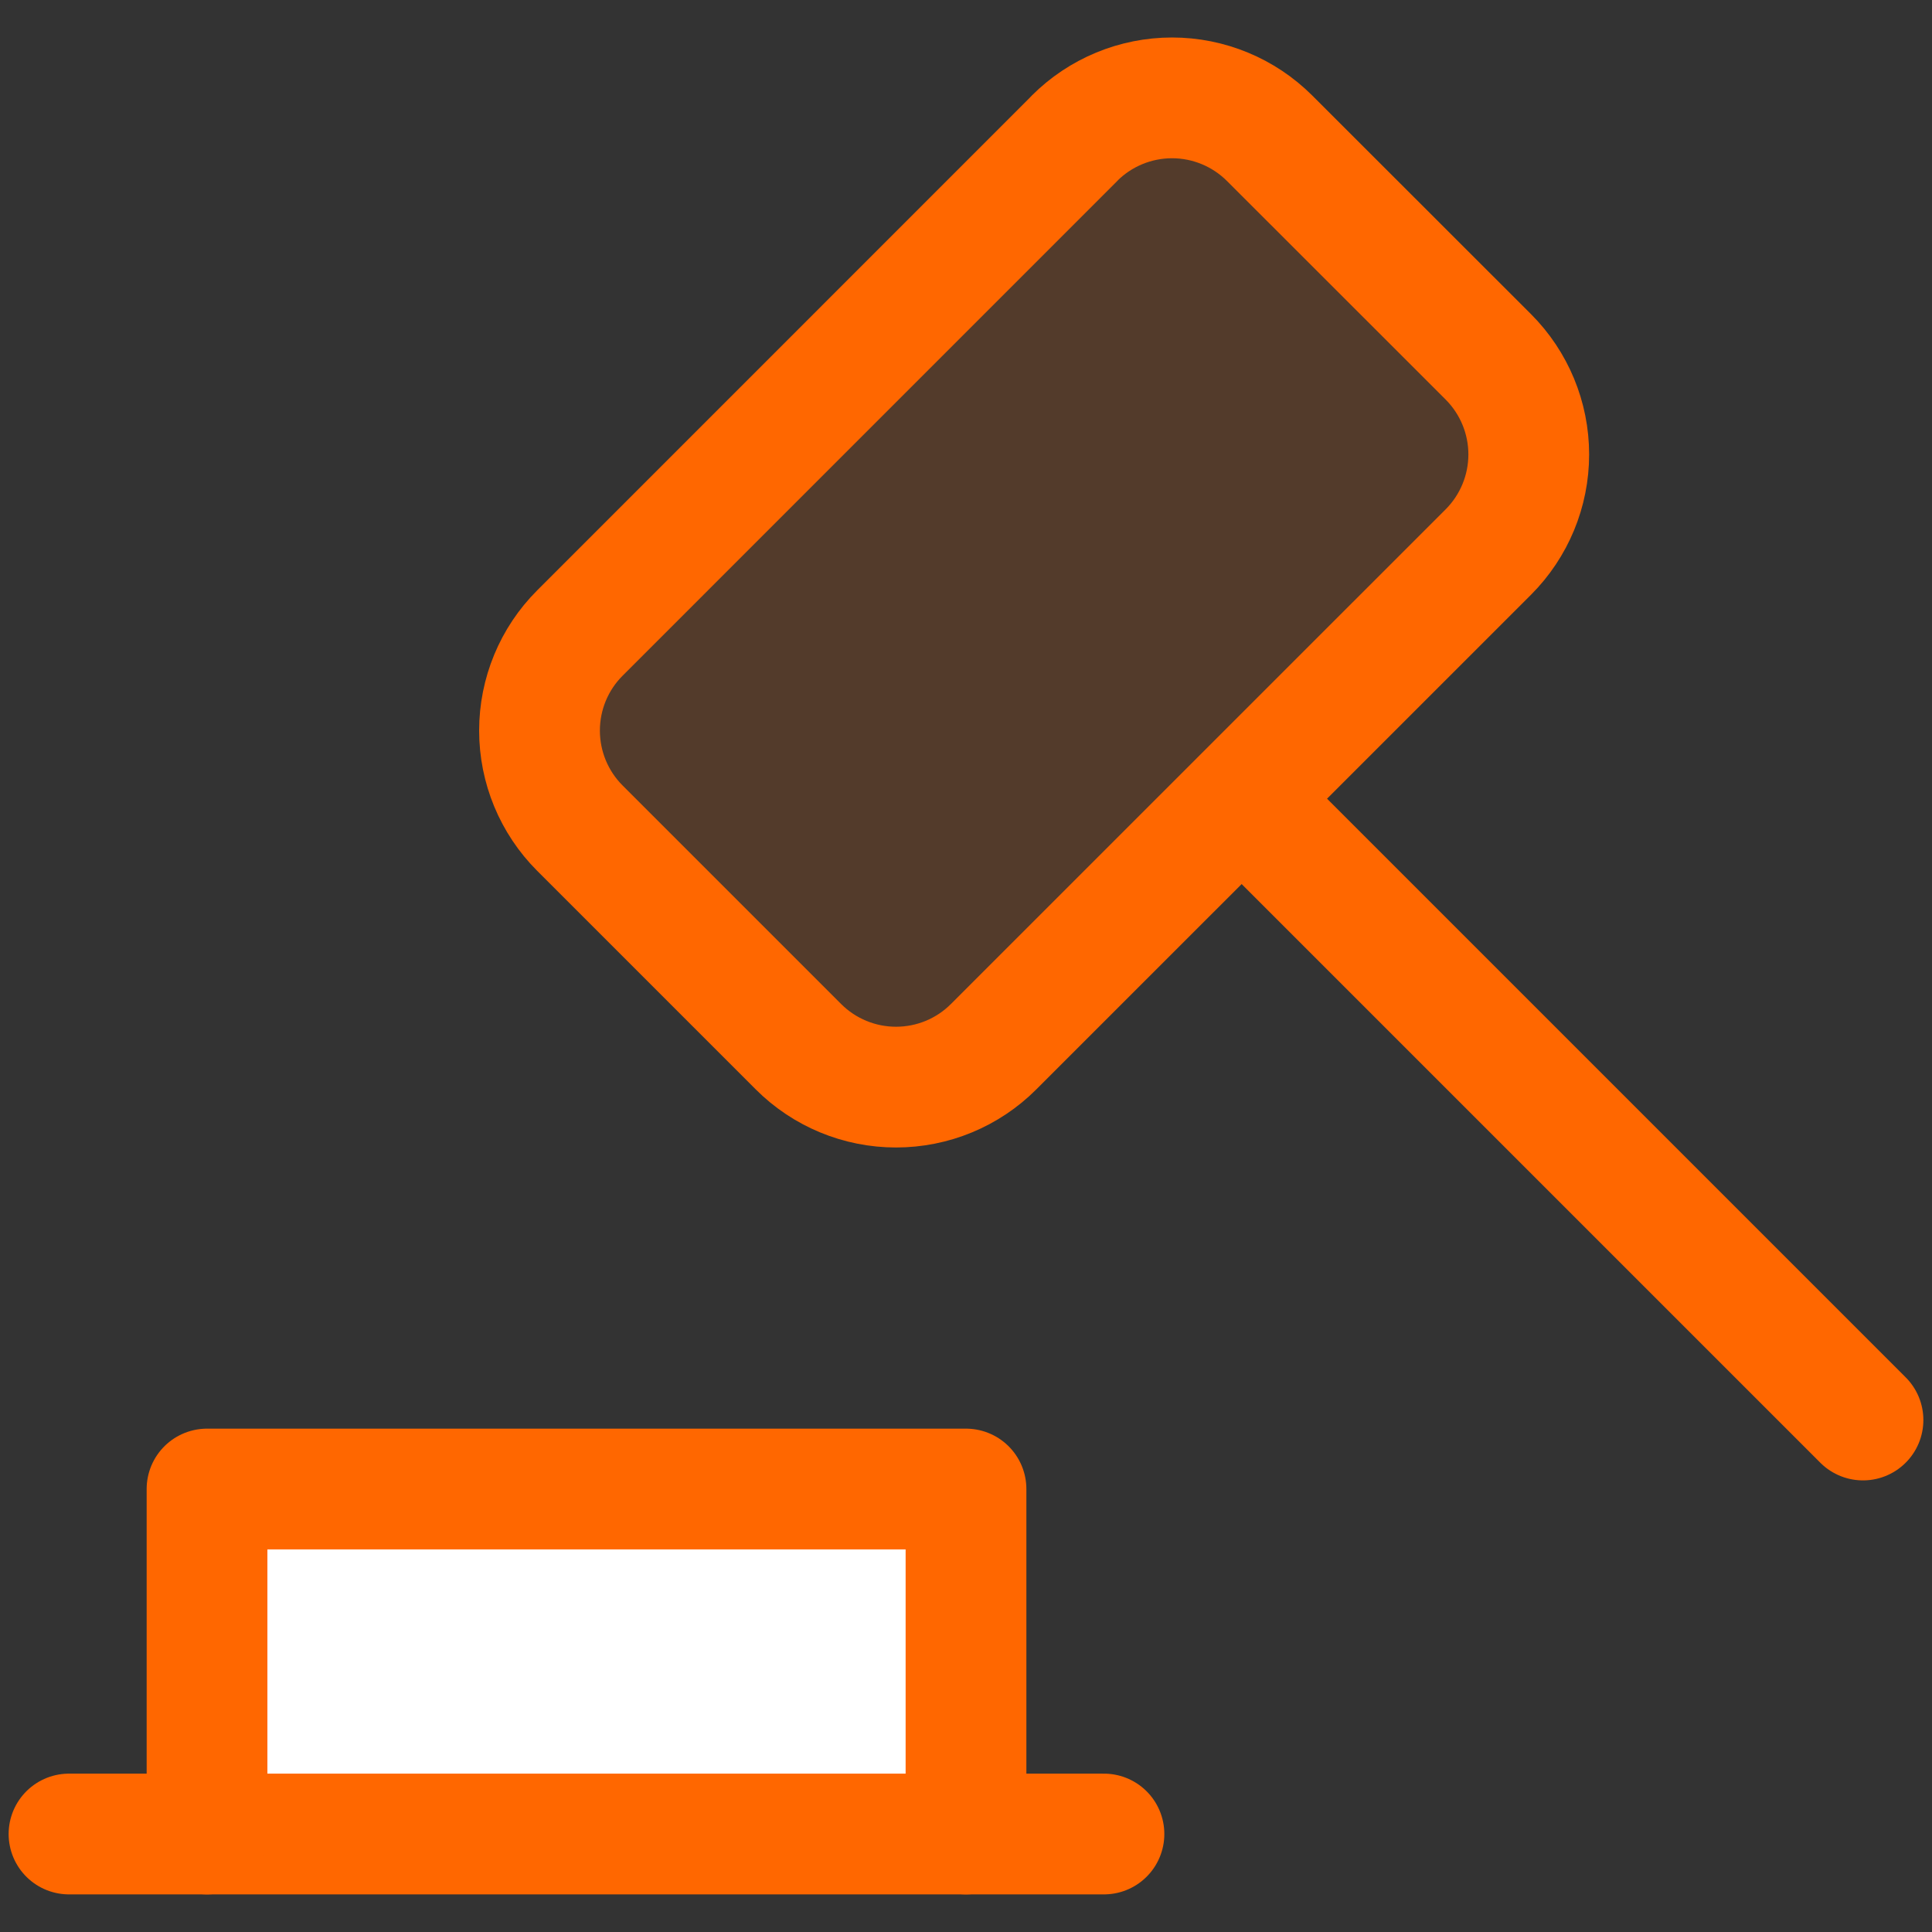
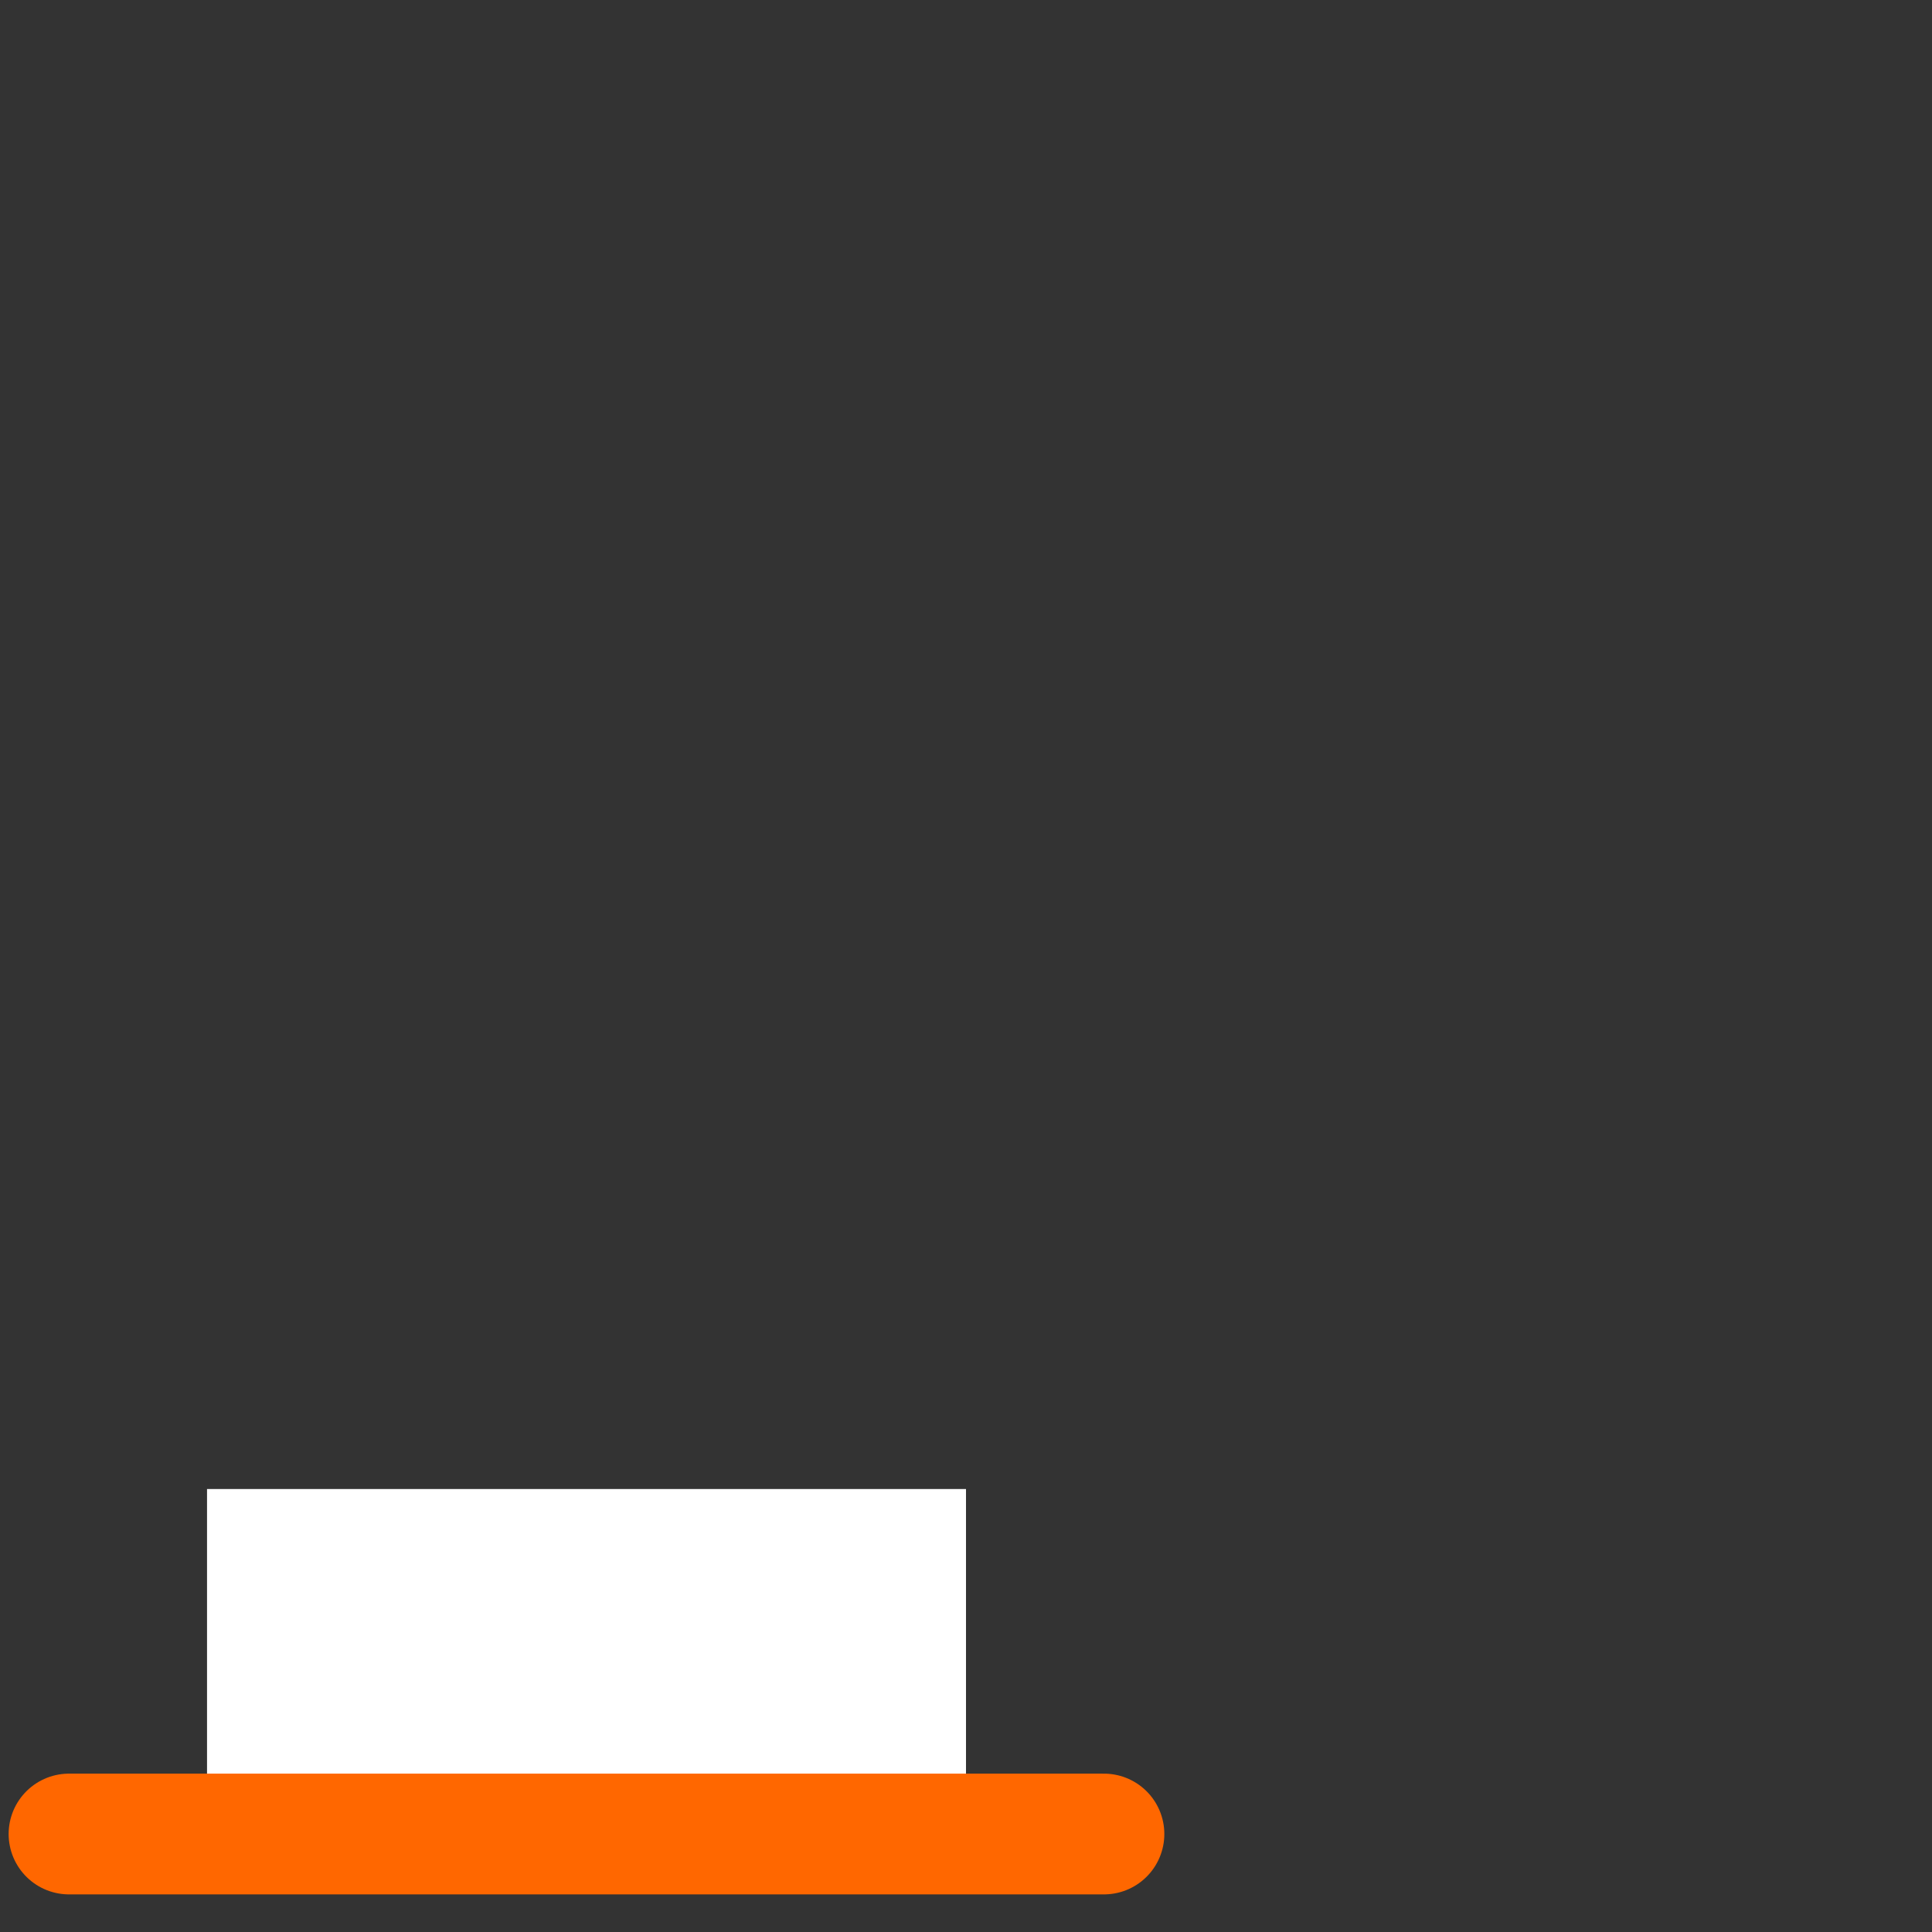
<svg xmlns="http://www.w3.org/2000/svg" width="32" height="32" viewBox="0 0 32 32" fill="none">
  <rect x="0" y="0" width="32" height="32" fill="#333333" stroke="none" />
  <g clip-path="url(#clip0_1235_1670)">
    <path d="M16 30.377V24.663H3.429V30.377" fill="white" />
    <path d="M1.143 30.377H18.285" stroke="#FF6700" stroke-width="2" stroke-linecap="round" stroke-linejoin="round" />
-     <path d="M16 30.377V24.663H3.429V30.377" stroke="#FF6700" stroke-width="2" stroke-linecap="round" stroke-linejoin="round" />
-     <path d="M17.799 2.29L9.605 10.485C9.176 10.913 8.936 11.495 8.936 12.101C8.936 12.707 9.176 13.288 9.605 13.717L13.225 17.337C13.654 17.766 14.235 18.006 14.841 18.006C15.447 18.006 16.029 17.766 16.457 17.337L24.652 9.143C25.08 8.714 25.321 8.133 25.321 7.527C25.321 6.921 25.08 6.34 24.652 5.911L21.029 2.29C20.6 1.862 20.019 1.621 19.413 1.621C18.807 1.621 18.225 1.862 17.797 2.29H17.799Z" fill="#FF6700" fill-opacity="0.16" />
-     <path d="M17.799 2.29L9.605 10.485C9.176 10.913 8.936 11.495 8.936 12.101C8.936 12.707 9.176 13.288 9.605 13.717L13.225 17.337C13.654 17.766 14.235 18.006 14.841 18.006C15.447 18.006 16.029 17.766 16.457 17.337L24.652 9.143C25.08 8.714 25.321 8.133 25.321 7.527C25.321 6.921 25.08 6.34 24.652 5.911L21.029 2.29C20.6 1.862 20.019 1.621 19.413 1.621C18.807 1.621 18.225 1.862 17.797 2.29H17.799Z" stroke="#FF6700" stroke-width="2" stroke-linecap="round" stroke-linejoin="round" />
-     <path d="M20.571 13.234L30.857 23.52" stroke="#FF6700" stroke-width="2" stroke-linecap="round" stroke-linejoin="round" />
  </g>
  <defs>
    <clipPath id="clip0_1235_1670">
      <rect width="32" height="32" fill="white" />
    </clipPath>
  </defs>
</svg>